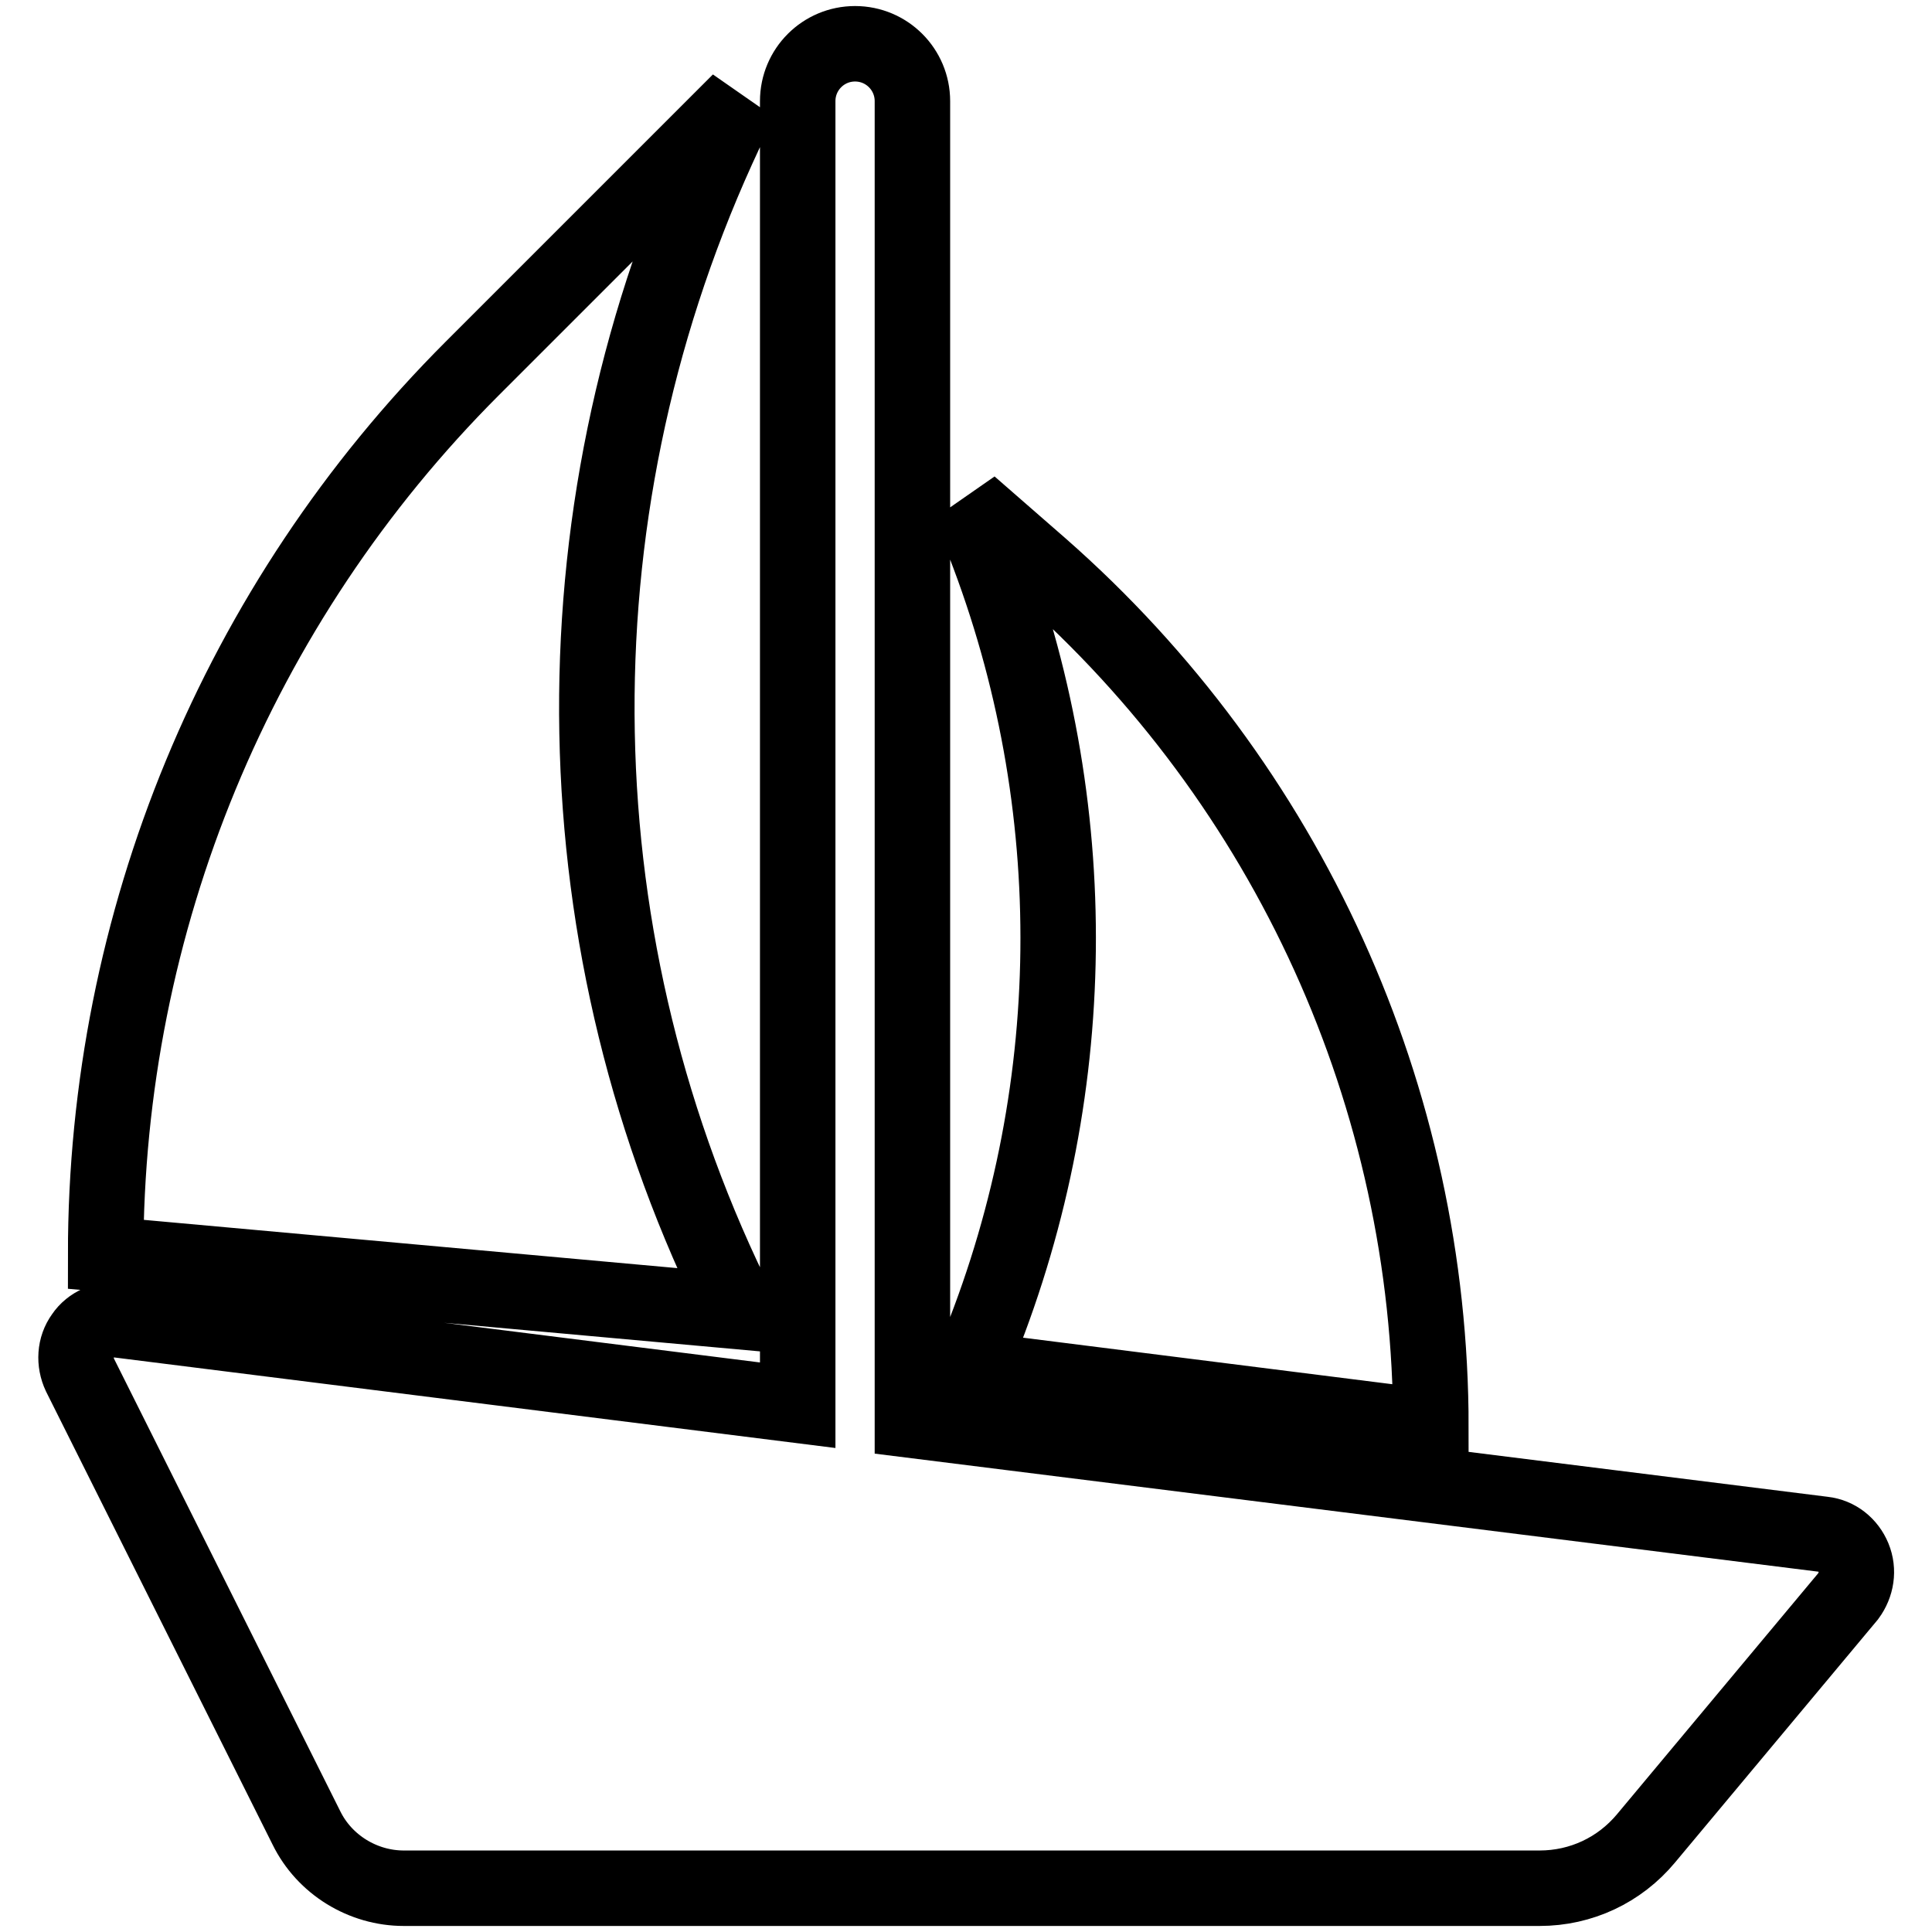
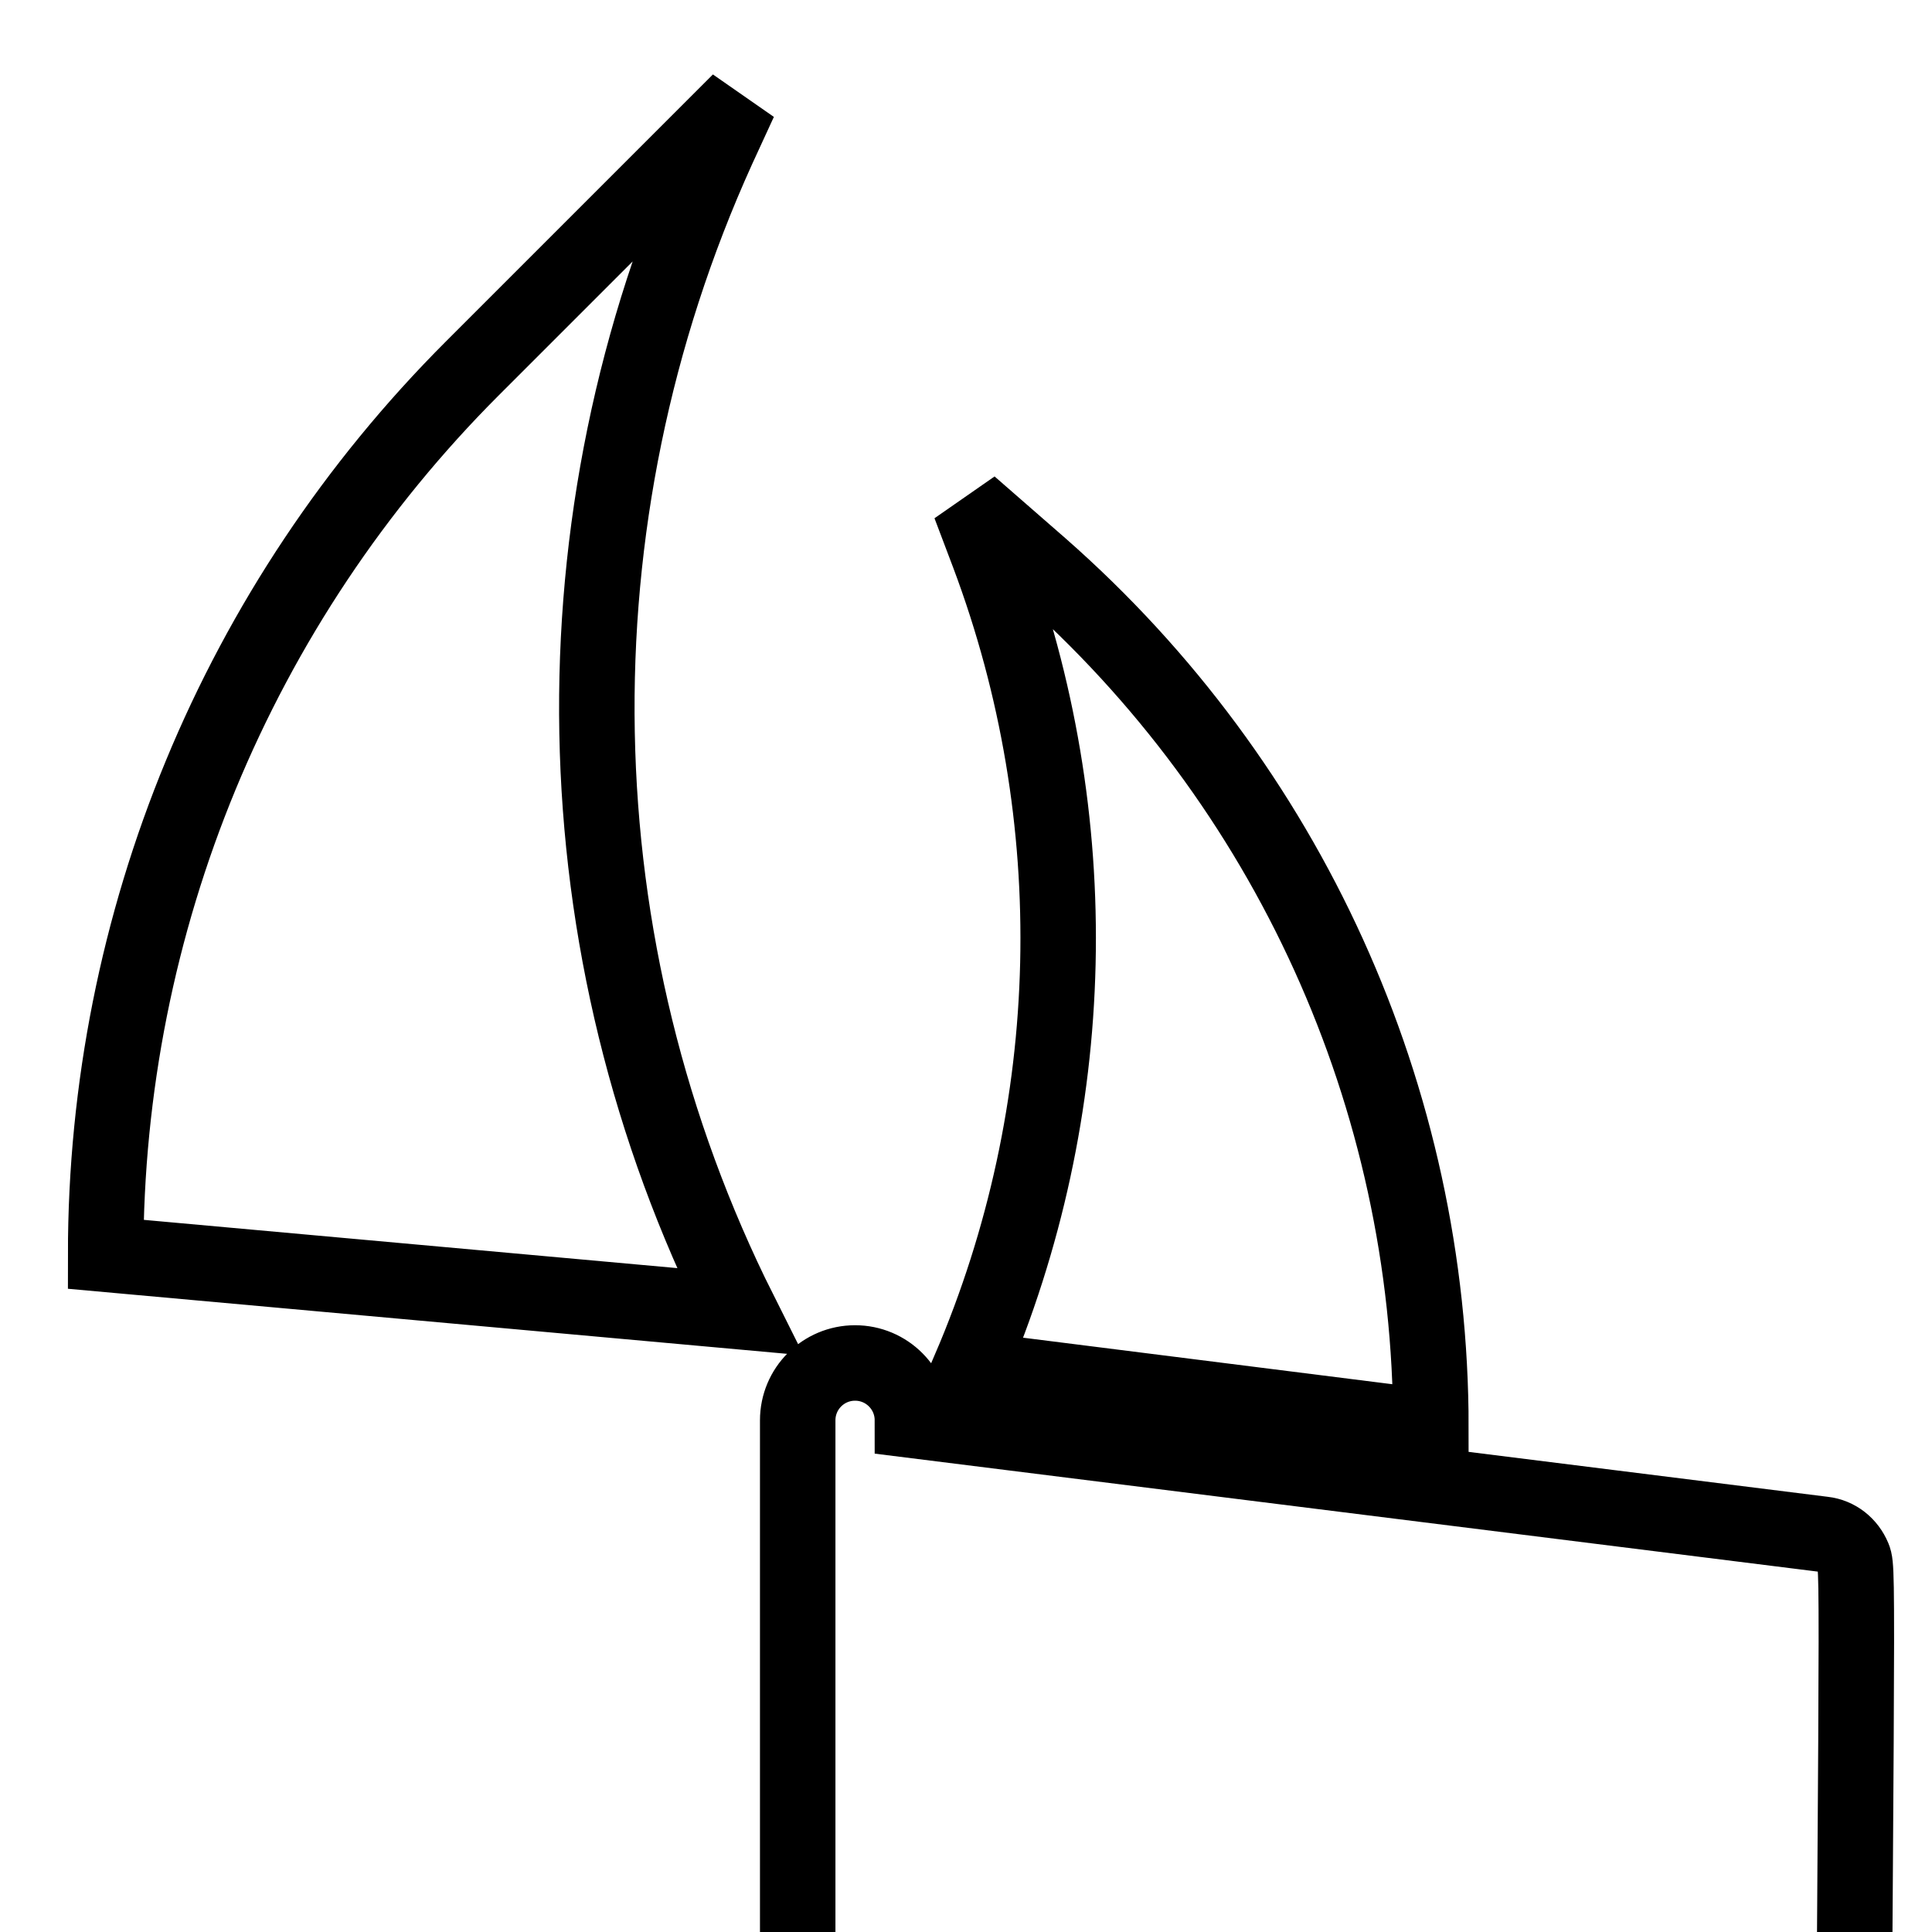
<svg xmlns="http://www.w3.org/2000/svg" version="1.1" x="0px" y="0px" viewBox="0 0 256 256" enable-background="new 0 0 256 256" xml:space="preserve">
  <g>
-     <path stroke-width="10" fill-opacity="0" stroke="#000000" d="M245.6,206.4c-0.7-1.7-2.2-2.9-4-3.1l-120.7-15.1V13.4c0-4.2-3.4-7.6-7.6-7.6c-4.2,0-7.6,3.4-7.6,7.6v172.8 l-90-11.3c-1.8-0.2-3.7,0.6-4.7,2.1c-1.1,1.5-1.2,3.5-0.4,5.2l30,60c2.4,4.9,7.5,8,12.9,8h150.5c5.5,0,10.6-2.4,14.1-6.6l26.8-32.1 C246,210,246.3,208.1,245.6,206.4z M95.1,19.7l2.9-6.3L62.6,48.8C31.4,80,14,122.2,14,166.2l84,7.6C73.8,125.5,72.8,68.9,95.1,19.7 z M189.6,189.1c0-43.7-18.9-85.2-51.7-114l-9.4-8.2l2.5,6.6c13.1,34.9,12.2,73.6-2.5,107.9L189.6,189.1z" />
+     <path stroke-width="10" fill-opacity="0" stroke="#000000" d="M245.6,206.4c-0.7-1.7-2.2-2.9-4-3.1l-120.7-15.1c0-4.2-3.4-7.6-7.6-7.6c-4.2,0-7.6,3.4-7.6,7.6v172.8 l-90-11.3c-1.8-0.2-3.7,0.6-4.7,2.1c-1.1,1.5-1.2,3.5-0.4,5.2l30,60c2.4,4.9,7.5,8,12.9,8h150.5c5.5,0,10.6-2.4,14.1-6.6l26.8-32.1 C246,210,246.3,208.1,245.6,206.4z M95.1,19.7l2.9-6.3L62.6,48.8C31.4,80,14,122.2,14,166.2l84,7.6C73.8,125.5,72.8,68.9,95.1,19.7 z M189.6,189.1c0-43.7-18.9-85.2-51.7-114l-9.4-8.2l2.5,6.6c13.1,34.9,12.2,73.6-2.5,107.9L189.6,189.1z" />
  </g>
</svg>